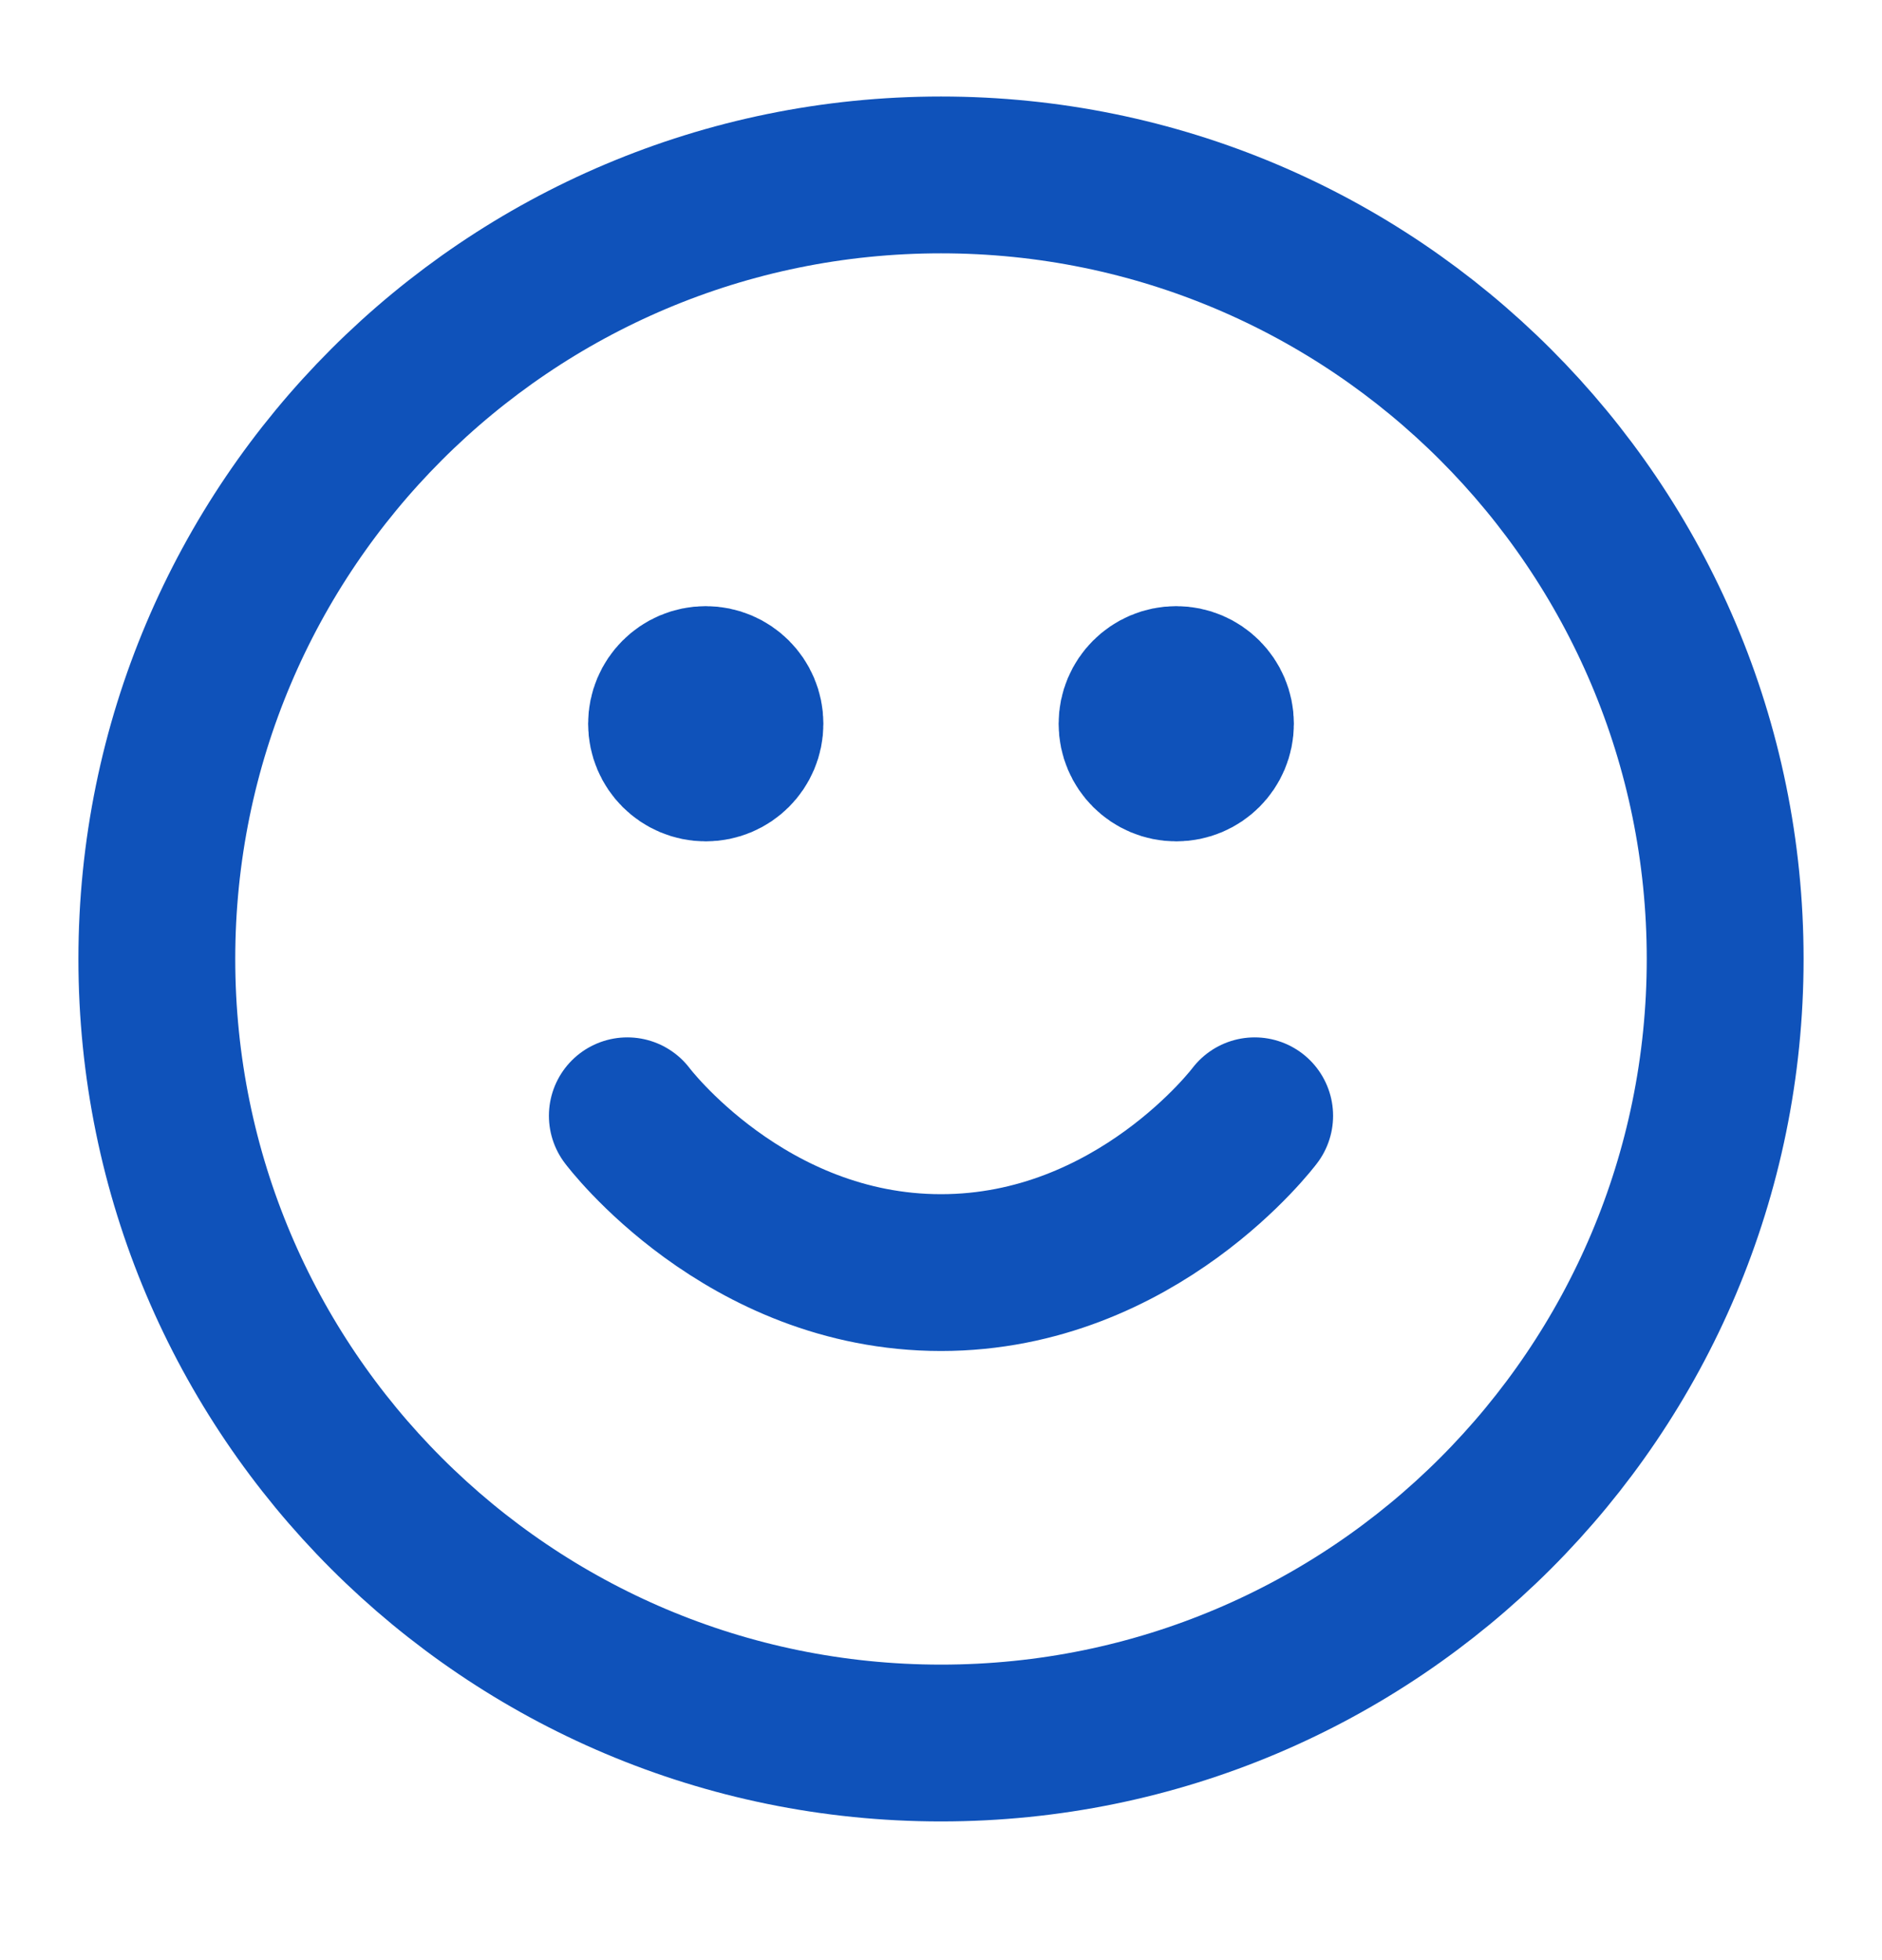
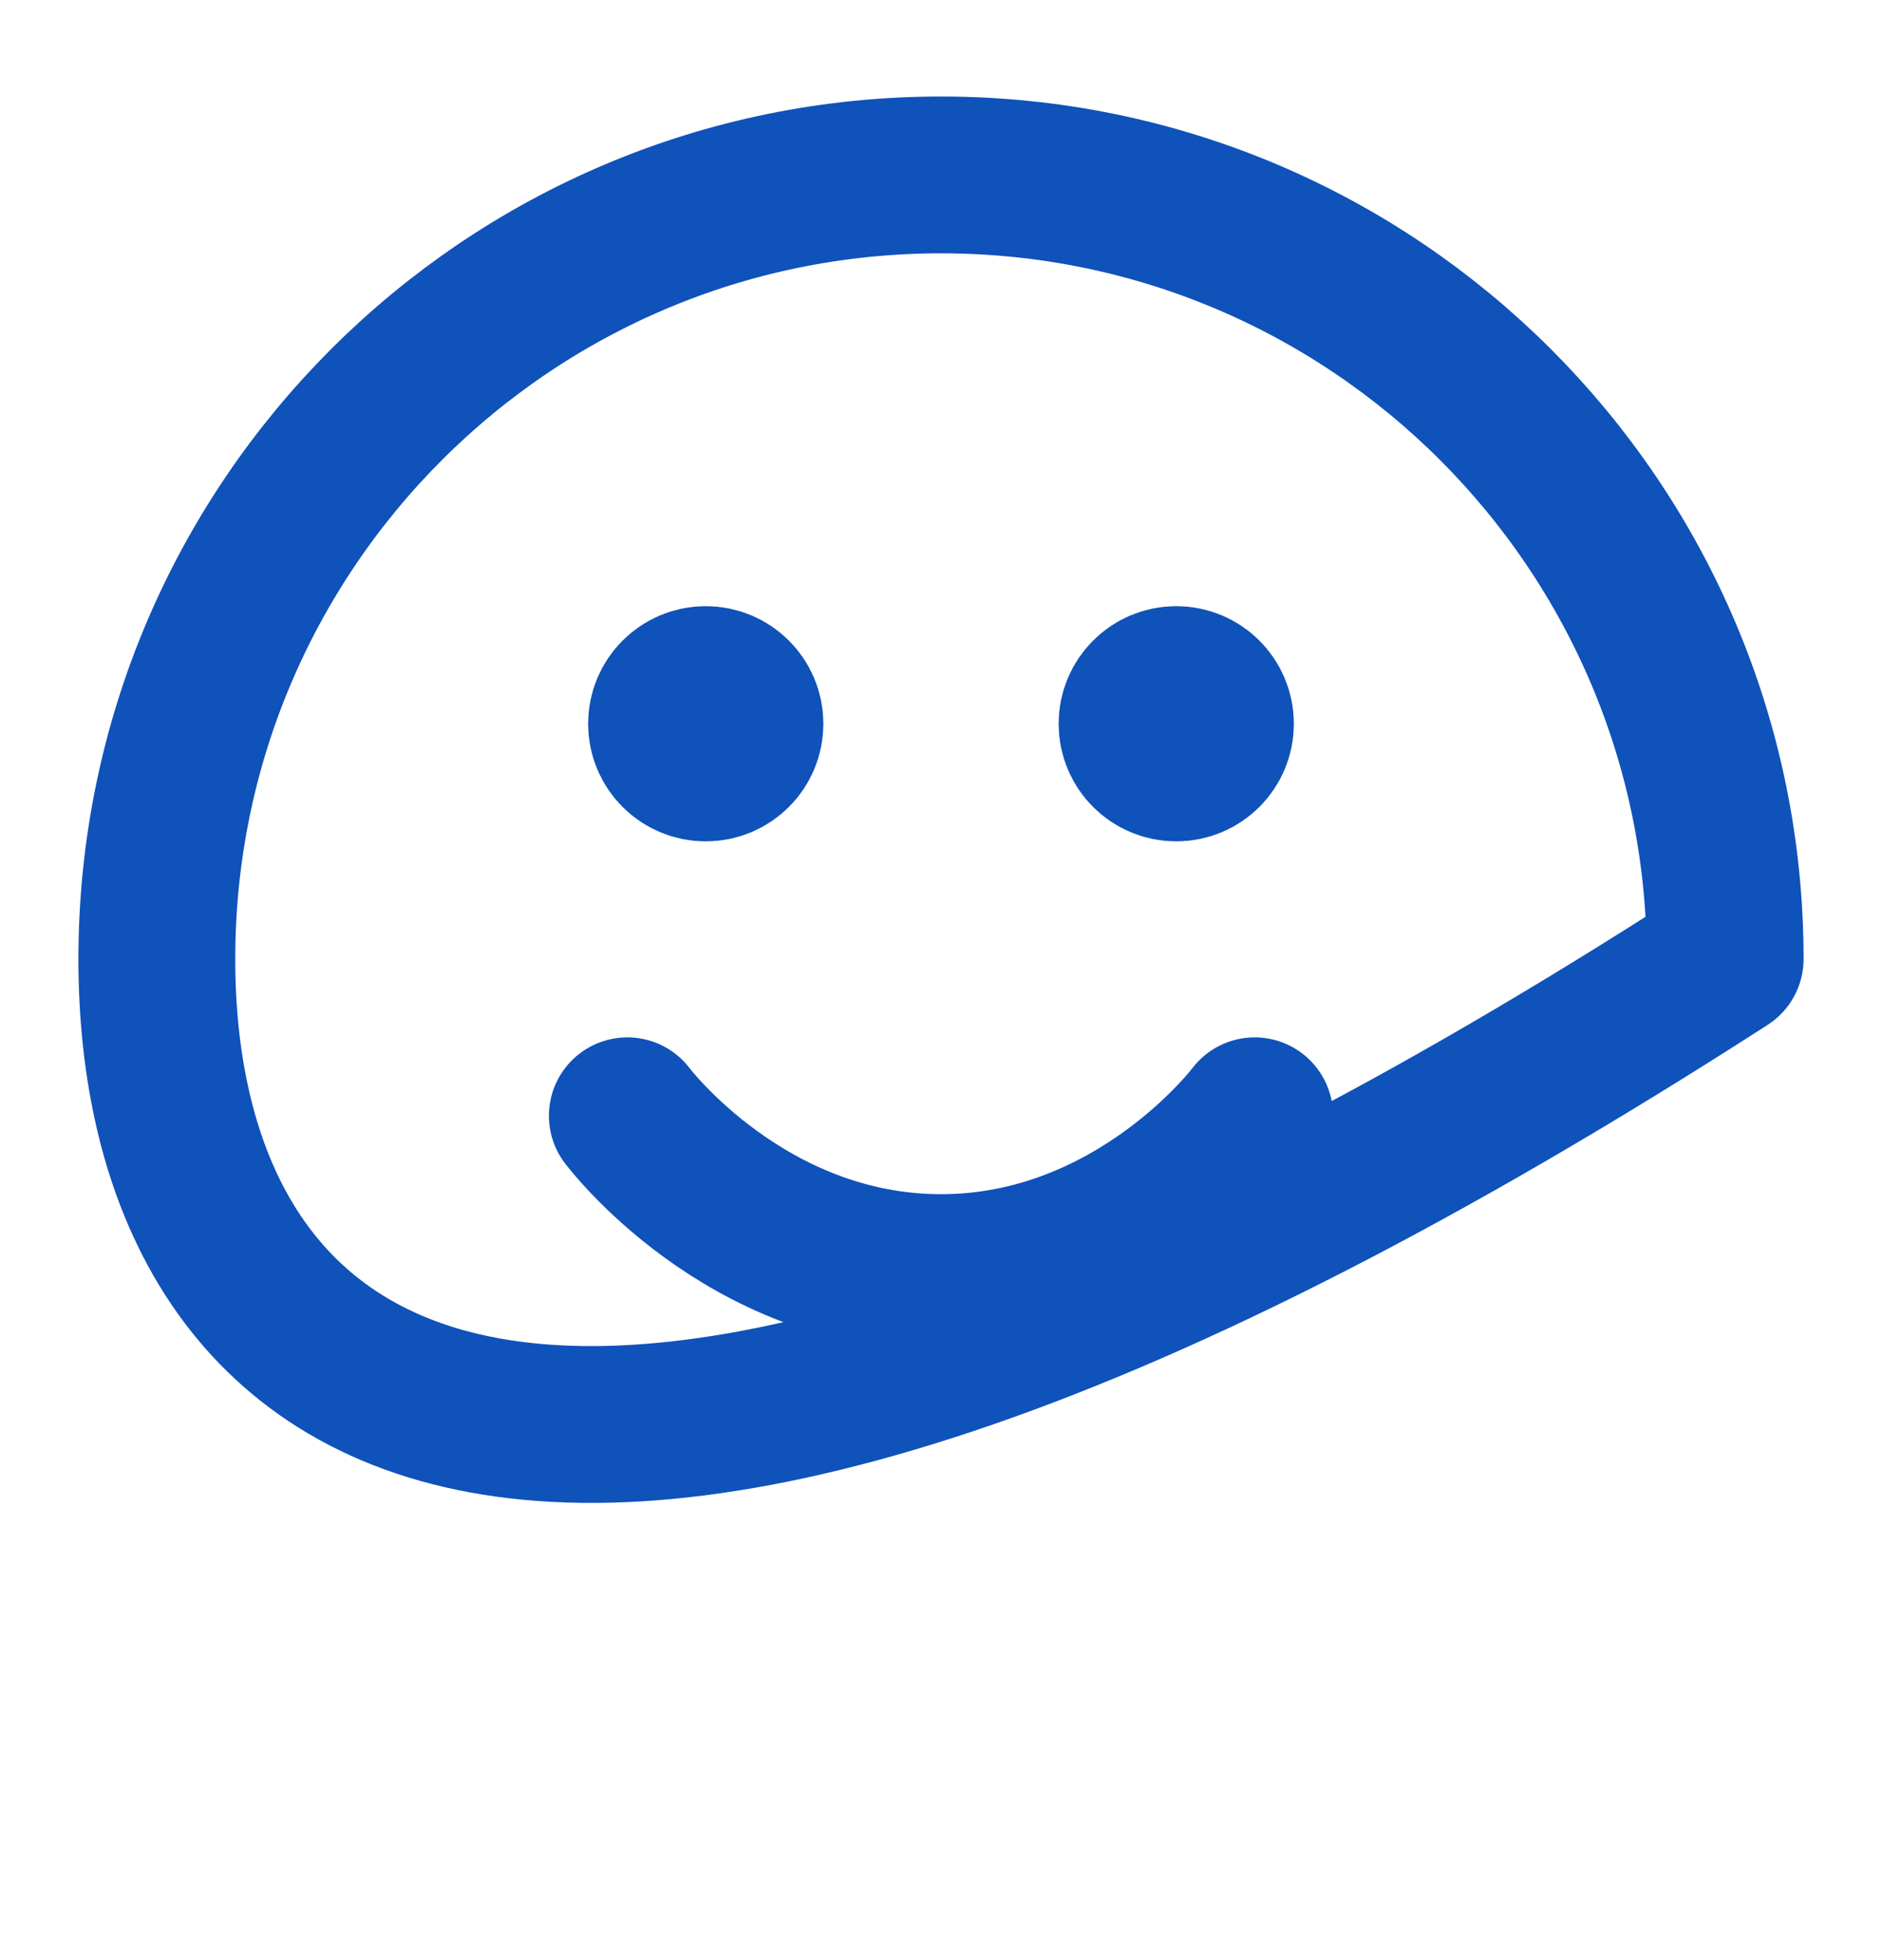
<svg xmlns="http://www.w3.org/2000/svg" width="24" height="25" viewBox="0 0 24 25" fill="none">
-   <path d="M8 14.231C8 14.231 9.5 16.231 12 16.231C14.5 16.231 16 14.231 16 14.231M15 9.231H15.01M9 9.231H9.01M22 12.231C22 17.754 17.523 22.231 12 22.231C6.477 22.231 2 17.754 2 12.231C2 6.709 6.477 2.231 12 2.231C17.523 2.231 22 6.709 22 12.231ZM15.5 9.231C15.5 9.508 15.276 9.731 15 9.731C14.724 9.731 14.5 9.508 14.5 9.231C14.5 8.955 14.724 8.731 15 8.731C15.276 8.731 15.5 8.955 15.5 9.231ZM9.5 9.231C9.5 9.508 9.276 9.731 9 9.731C8.724 9.731 8.5 9.508 8.5 9.231C8.5 8.955 8.724 8.731 9 8.731C9.276 8.731 9.5 8.955 9.5 9.231Z" stroke="#0F52BA" stroke-width="2" stroke-linecap="round" stroke-linejoin="round" />
+   <path d="M8 14.231C8 14.231 9.5 16.231 12 16.231C14.5 16.231 16 14.231 16 14.231M15 9.231H15.01M9 9.231H9.01M22 12.231C6.477 22.231 2 17.754 2 12.231C2 6.709 6.477 2.231 12 2.231C17.523 2.231 22 6.709 22 12.231ZM15.5 9.231C15.5 9.508 15.276 9.731 15 9.731C14.724 9.731 14.5 9.508 14.5 9.231C14.5 8.955 14.724 8.731 15 8.731C15.276 8.731 15.5 8.955 15.5 9.231ZM9.5 9.231C9.5 9.508 9.276 9.731 9 9.731C8.724 9.731 8.5 9.508 8.5 9.231C8.5 8.955 8.724 8.731 9 8.731C9.276 8.731 9.5 8.955 9.5 9.231Z" stroke="#0F52BA" stroke-width="2" stroke-linecap="round" stroke-linejoin="round" />
</svg>